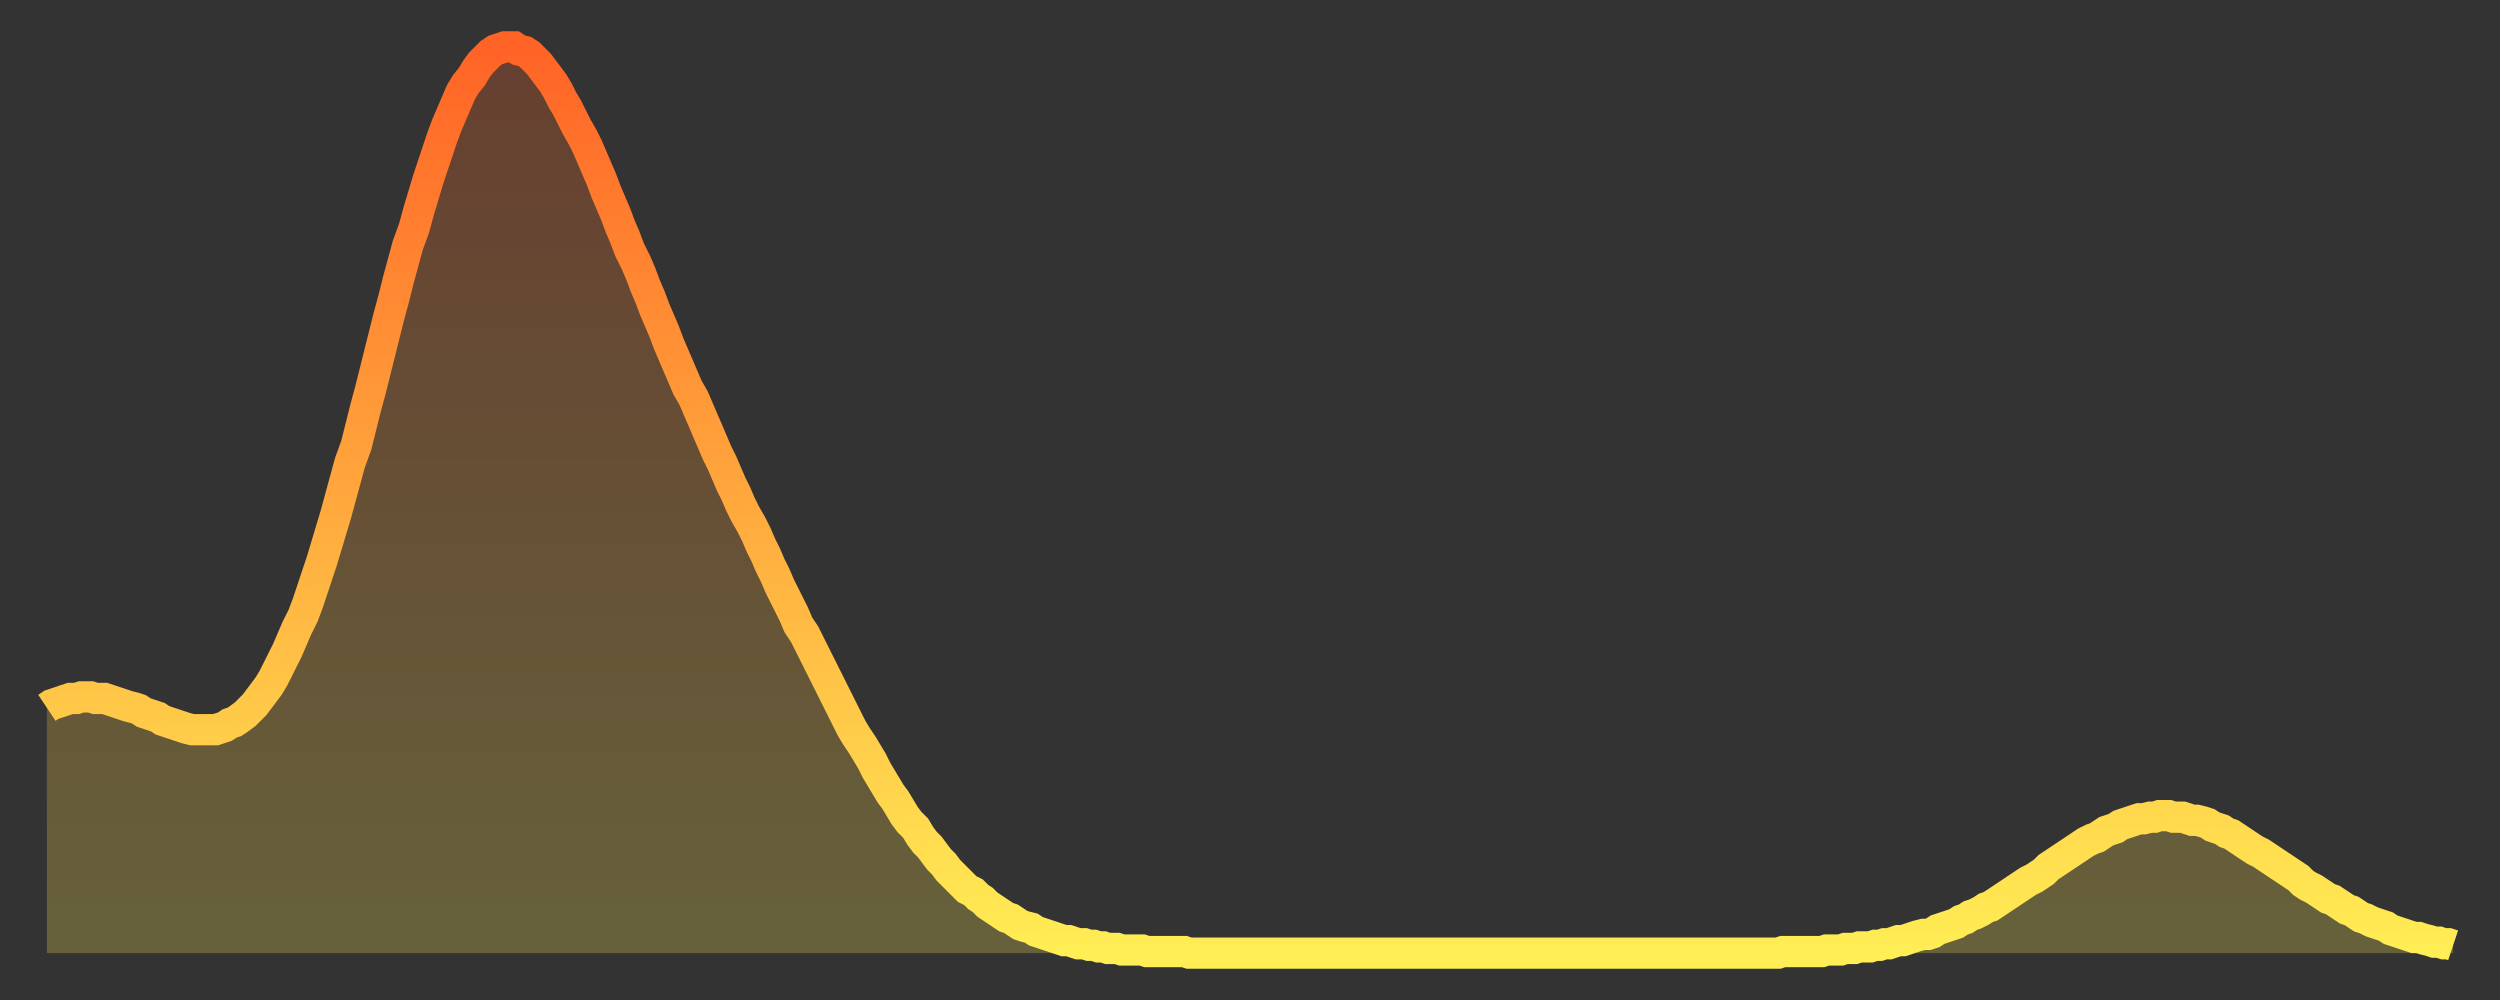
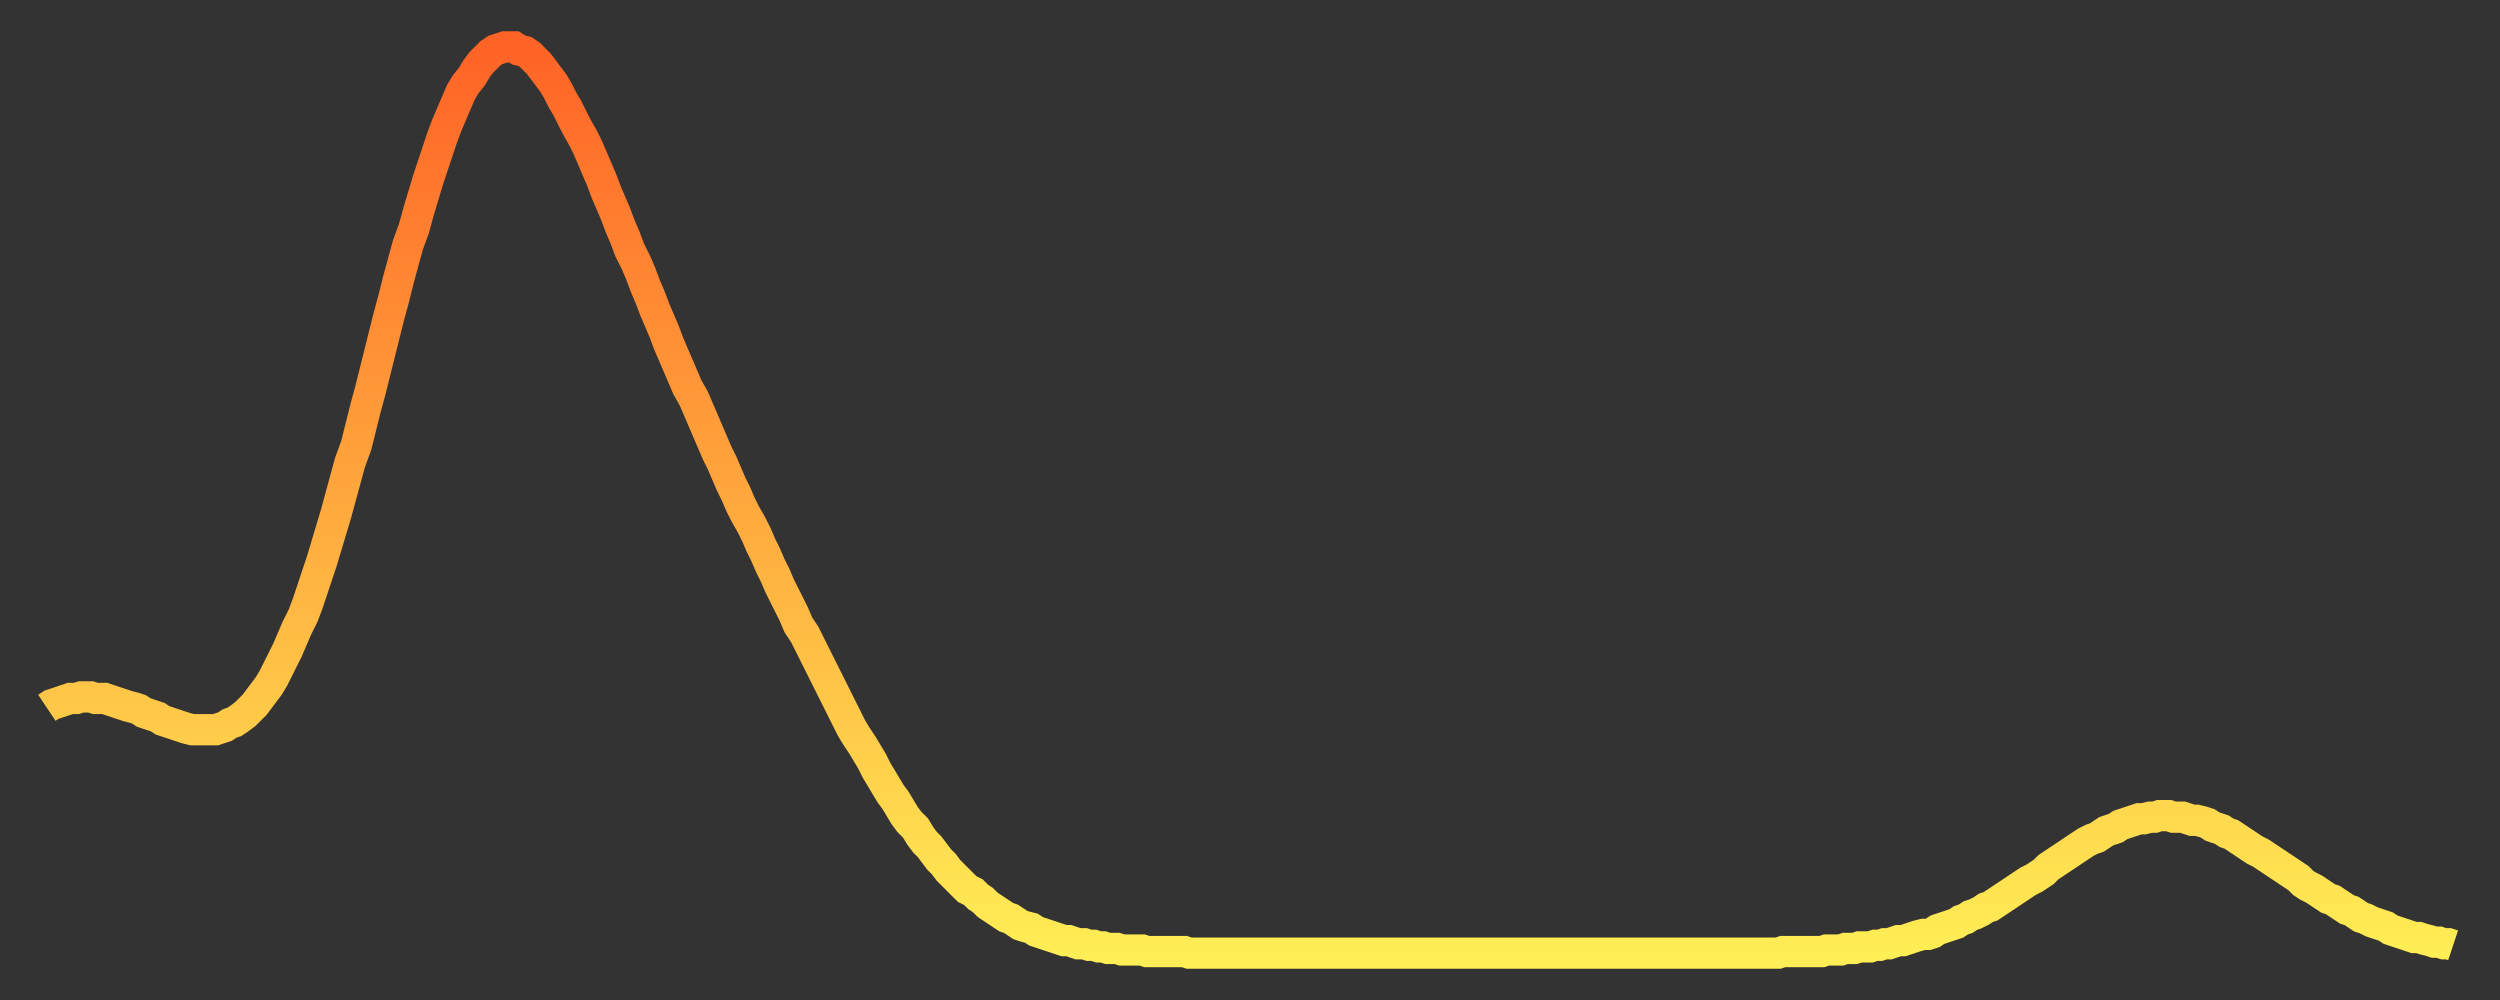
<svg xmlns="http://www.w3.org/2000/svg" baseProfile="full" height="64" version="1.1" width="160">
  <rect width="100%" height="100%" fill="#333333" stroke="none" />
  <defs>
    <linearGradient id="id616872" x1="0" x2="0" y1="0" y2="1">
      <stop offset="0%" stop-color="#ff6326" />
      <stop offset="50%" stop-color="#ffa83d" />
      <stop offset="100%" stop-color="#ffee55" />
    </linearGradient>
  </defs>
  <g transform="translate(3,3)">
    <g>
      <path d="M 0.0 42.3 0.3 42.1 0.6 42.0 0.9 41.9 1.2 41.8 1.5 41.7 1.9 41.7 2.2 41.6 2.5 41.6 2.8 41.6 3.1 41.7 3.4 41.7 3.7 41.7 4.0 41.8 4.3 41.9 4.6 42.0 4.9 42.1 5.2 42.2 5.6 42.3 5.9 42.4 6.2 42.6 6.5 42.7 6.8 42.8 7.1 42.9 7.4 43.1 7.7 43.2 8.0 43.3 8.3 43.4 8.6 43.5 8.9 43.6 9.3 43.7 9.6 43.7 9.9 43.7 10.2 43.7 10.5 43.7 10.8 43.7 11.1 43.6 11.4 43.5 11.7 43.3 12.0 43.2 12.3 43.0 12.7 42.7 13.0 42.4 13.3 42.1 13.6 41.7 13.9 41.3 14.2 40.9 14.5 40.4 14.8 39.8 15.1 39.2 15.4 38.6 15.7 37.9 16.0 37.2 16.4 36.4 16.7 35.6 17.0 34.7 17.3 33.8 17.6 32.9 17.9 31.9 18.2 30.9 18.5 29.9 18.8 28.8 19.1 27.7 19.4 26.6 19.8 25.5 20.1 24.3 20.4 23.1 20.7 22.0 21.0 20.8 21.3 19.6 21.6 18.4 21.9 17.2 22.2 16.1 22.5 14.9 22.8 13.8 23.1 12.7 23.5 11.6 23.8 10.5 24.1 9.5 24.4 8.5 24.7 7.6 25.0 6.7 25.3 5.8 25.6 5.0 25.9 4.3 26.2 3.6 26.5 2.9 26.8 2.4 27.2 1.9 27.5 1.4 27.8 1.0 28.1 0.7 28.4 0.4 28.7 0.2 29.0 0.1 29.3 0.0 29.6 0.0 29.9 0.0 30.2 0.2 30.6 0.3 30.9 0.5 31.2 0.8 31.5 1.1 31.8 1.5 32.1 1.9 32.4 2.3 32.7 2.8 33.0 3.4 33.3 3.9 33.6 4.5 33.9 5.1 34.3 5.8 34.6 6.4 34.9 7.1 35.2 7.8 35.5 8.5 35.8 9.3 36.1 10.0 36.4 10.7 36.7 11.5 37.0 12.2 37.3 13.0 37.7 13.8 38.0 14.5 38.3 15.3 38.6 16.0 38.9 16.8 39.2 17.5 39.5 18.2 39.8 19.0 40.1 19.7 40.4 20.4 40.7 21.1 41.0 21.8 41.4 22.5 41.7 23.2 42.0 23.9 42.3 24.6 42.6 25.3 42.9 26.0 43.2 26.6 43.5 27.3 43.8 28.0 44.1 28.6 44.4 29.3 44.7 29.9 45.1 30.6 45.4 31.2 45.7 31.9 46.0 32.5 46.3 33.2 46.6 33.8 46.9 34.5 47.2 35.1 47.5 35.7 47.8 36.3 48.1 37.0 48.5 37.6 48.8 38.2 49.1 38.8 49.4 39.4 49.7 40.0 50.0 40.6 50.3 41.2 50.6 41.8 50.9 42.4 51.2 43.0 51.5 43.6 51.8 44.1 52.2 44.7 52.5 45.2 52.8 45.7 53.1 46.3 53.4 46.8 53.7 47.3 54.0 47.8 54.3 48.2 54.6 48.7 54.9 49.2 55.2 49.6 55.6 50.0 55.9 50.5 56.2 50.9 56.5 51.2 56.8 51.6 57.1 52.0 57.4 52.3 57.7 52.7 58.0 53.0 58.3 53.3 58.6 53.6 58.9 53.9 59.3 54.1 59.6 54.4 59.9 54.6 60.2 54.9 60.5 55.1 60.8 55.3 61.1 55.5 61.4 55.7 61.7 55.8 62.0 56.0 62.3 56.2 62.6 56.3 63.0 56.4 63.3 56.6 63.6 56.7 63.9 56.8 64.2 56.9 64.5 57.0 64.8 57.1 65.1 57.2 65.4 57.2 65.7 57.3 66.0 57.4 66.4 57.4 66.7 57.5 67.0 57.5 67.3 57.6 67.6 57.6 67.9 57.7 68.2 57.7 68.5 57.7 68.8 57.8 69.1 57.8 69.4 57.8 69.7 57.8 70.1 57.8 70.4 57.9 70.7 57.9 71.0 57.9 71.3 57.9 71.6 57.9 71.9 57.9 72.2 57.9 72.5 57.9 72.8 57.9 73.1 58.0 73.5 58.0 73.8 58.0 74.1 58.0 74.4 58.0 74.7 58.0 75.0 58.0 75.3 58.0 75.6 58.0 75.9 58.0 76.2 58.0 76.5 58.0 76.8 58.0 77.2 58.0 77.5 58.0 77.8 58.0 78.1 58.0 78.4 58.0 78.7 58.0 79.0 58.0 79.3 58.0 79.6 58.0 79.9 58.0 80.2 58.0 80.5 58.0 80.9 58.0 81.2 58.0 81.5 58.0 81.8 58.0 82.1 58.0 82.4 58.0 82.7 58.0 83.0 58.0 83.3 58.0 83.6 58.0 83.9 58.0 84.3 58.0 84.6 58.0 84.9 58.0 85.2 58.0 85.5 58.0 85.8 58.0 86.1 58.0 86.4 58.0 86.7 58.0 87.0 58.0 87.3 58.0 87.6 58.0 88.0 58.0 88.3 58.0 88.6 58.0 88.9 58.0 89.2 58.0 89.5 58.0 89.8 58.0 90.1 58.0 90.4 58.0 90.7 58.0 91.0 58.0 91.4 58.0 91.7 58.0 92.0 58.0 92.3 58.0 92.6 58.0 92.9 58.0 93.2 58.0 93.5 58.0 93.8 58.0 94.1 58.0 94.4 58.0 94.7 58.0 95.1 58.0 95.4 58.0 95.7 58.0 96.0 58.0 96.3 58.0 96.6 58.0 96.9 58.0 97.2 58.0 97.5 58.0 97.8 58.0 98.1 58.0 98.4 58.0 98.8 58.0 99.1 58.0 99.4 58.0 99.7 58.0 100.0 58.0 100.3 58.0 100.6 58.0 100.9 58.0 101.2 58.0 101.5 58.0 101.8 58.0 102.2 58.0 102.5 58.0 102.8 58.0 103.1 58.0 103.4 58.0 103.7 58.0 104.0 58.0 104.3 58.0 104.6 58.0 104.9 58.0 105.2 58.0 105.5 58.0 105.9 58.0 106.2 58.0 106.5 58.0 106.8 58.0 107.1 58.0 107.4 58.0 107.7 58.0 108.0 58.0 108.3 58.0 108.6 58.0 108.9 58.0 109.3 58.0 109.6 58.0 109.9 58.0 110.2 58.0 110.5 58.0 110.8 58.0 111.1 57.9 111.4 57.9 111.7 57.9 112.0 57.9 112.3 57.9 112.6 57.9 113.0 57.9 113.3 57.9 113.6 57.9 113.9 57.8 114.2 57.8 114.5 57.8 114.8 57.8 115.1 57.7 115.4 57.7 115.7 57.7 116.0 57.6 116.3 57.6 116.7 57.6 117.0 57.5 117.3 57.5 117.6 57.4 117.9 57.4 118.2 57.3 118.5 57.2 118.8 57.2 119.1 57.1 119.4 57.0 119.7 56.9 120.1 56.8 120.4 56.8 120.7 56.7 121.0 56.5 121.3 56.4 121.6 56.3 121.9 56.2 122.2 56.1 122.5 55.9 122.8 55.8 123.1 55.6 123.4 55.5 123.8 55.3 124.1 55.1 124.4 55.0 124.7 54.8 125.0 54.6 125.3 54.4 125.6 54.2 125.9 54.0 126.2 53.8 126.5 53.6 126.8 53.4 127.2 53.2 127.5 53.0 127.8 52.8 128.1 52.5 128.4 52.3 128.7 52.1 129.0 51.9 129.3 51.7 129.6 51.5 129.9 51.3 130.2 51.1 130.5 50.9 130.9 50.7 131.2 50.6 131.5 50.4 131.8 50.2 132.1 50.1 132.4 50.0 132.7 49.8 133.0 49.7 133.3 49.6 133.6 49.5 133.9 49.4 134.2 49.4 134.6 49.3 134.9 49.3 135.2 49.2 135.5 49.2 135.8 49.2 136.1 49.3 136.4 49.3 136.7 49.3 137.0 49.4 137.3 49.5 137.6 49.5 138.0 49.6 138.3 49.7 138.6 49.9 138.9 50.0 139.2 50.1 139.5 50.3 139.8 50.4 140.1 50.6 140.4 50.8 140.7 51.0 141.0 51.2 141.3 51.4 141.7 51.6 142.0 51.8 142.3 52.0 142.6 52.2 142.9 52.4 143.2 52.6 143.5 52.8 143.8 53.0 144.1 53.2 144.4 53.5 144.7 53.7 145.1 53.9 145.4 54.1 145.7 54.3 146.0 54.5 146.3 54.6 146.6 54.8 146.9 55.0 147.2 55.2 147.5 55.3 147.8 55.5 148.1 55.7 148.4 55.8 148.8 56.0 149.1 56.1 149.4 56.2 149.7 56.3 150.0 56.5 150.3 56.6 150.6 56.7 150.9 56.8 151.2 56.9 151.5 57.0 151.8 57.0 152.1 57.1 152.5 57.2 152.8 57.3 153.1 57.3 153.4 57.4 153.7 57.4 154.0 57.5" fill="none" id="graph-curve" opacity="1" stroke="url(#id616872)" stroke-width="2" />
-       <path d="M 0 58 L 0.0 42.3 0.3 42.1 0.6 42.0 0.9 41.9 1.2 41.8 1.5 41.7 1.9 41.7 2.2 41.6 2.5 41.6 2.8 41.6 3.1 41.7 3.4 41.7 3.7 41.7 4.0 41.8 4.3 41.9 4.6 42.0 4.9 42.1 5.2 42.2 5.6 42.3 5.9 42.4 6.2 42.6 6.5 42.7 6.8 42.8 7.1 42.9 7.4 43.1 7.7 43.2 8.0 43.3 8.3 43.4 8.6 43.5 8.9 43.6 9.3 43.7 9.6 43.7 9.9 43.7 10.2 43.7 10.5 43.7 10.8 43.7 11.1 43.6 11.4 43.5 11.7 43.3 12.0 43.2 12.3 43.0 12.7 42.7 13.0 42.4 13.3 42.1 13.6 41.7 13.9 41.3 14.2 40.9 14.5 40.4 14.8 39.8 15.1 39.2 15.4 38.6 15.7 37.9 16.0 37.2 16.4 36.4 16.7 35.6 17.0 34.7 17.3 33.8 17.6 32.9 17.9 31.9 18.2 30.9 18.5 29.9 18.8 28.8 19.1 27.7 19.4 26.6 19.8 25.5 20.1 24.3 20.4 23.1 20.7 22.0 21.0 20.8 21.3 19.6 21.6 18.4 21.9 17.2 22.2 16.1 22.5 14.9 22.8 13.8 23.1 12.7 23.5 11.6 23.8 10.5 24.1 9.5 24.4 8.5 24.7 7.6 25.0 6.7 25.3 5.8 25.6 5.0 25.9 4.3 26.2 3.6 26.5 2.9 26.8 2.4 27.2 1.9 27.5 1.4 27.8 1.0 28.1 0.7 28.4 0.4 28.7 0.2 29.0 0.1 29.3 0.0 29.6 0.0 29.9 0.0 30.2 0.2 30.6 0.3 30.9 0.5 31.2 0.8 31.5 1.1 31.8 1.5 32.1 1.9 32.4 2.3 32.7 2.8 33.0 3.4 33.3 3.9 33.6 4.5 33.9 5.1 34.3 5.8 34.6 6.4 34.9 7.1 35.2 7.8 35.5 8.5 35.8 9.3 36.1 10.0 36.4 10.7 36.7 11.5 37.0 12.2 37.3 13.0 37.7 13.8 38.0 14.5 38.3 15.3 38.6 16.0 38.9 16.8 39.2 17.5 39.5 18.2 39.8 19.0 40.1 19.7 40.4 20.4 40.7 21.1 41.0 21.8 41.4 22.5 41.7 23.2 42.0 23.9 42.3 24.6 42.6 25.3 42.9 26.0 43.2 26.6 43.5 27.3 43.8 28.0 44.1 28.6 44.4 29.3 44.7 29.9 45.1 30.6 45.4 31.2 45.7 31.9 46.0 32.5 46.3 33.2 46.6 33.8 46.9 34.5 47.2 35.1 47.5 35.7 47.8 36.3 48.1 37.0 48.5 37.6 48.8 38.2 49.1 38.8 49.4 39.4 49.7 40.0 50.0 40.6 50.3 41.2 50.6 41.8 50.9 42.4 51.2 43.0 51.5 43.6 51.8 44.1 52.2 44.7 52.5 45.2 52.8 45.7 53.1 46.3 53.4 46.8 53.7 47.3 54.0 47.8 54.3 48.2 54.6 48.7 54.9 49.2 55.2 49.6 55.6 50.0 55.9 50.5 56.2 50.9 56.5 51.2 56.8 51.6 57.1 52.0 57.4 52.3 57.7 52.7 58.0 53.0 58.3 53.3 58.6 53.6 58.9 53.9 59.3 54.1 59.6 54.4 59.9 54.6 60.2 54.9 60.5 55.1 60.8 55.3 61.1 55.5 61.4 55.7 61.7 55.8 62.0 56.0 62.3 56.2 62.6 56.3 63.0 56.4 63.3 56.6 63.6 56.7 63.9 56.8 64.2 56.9 64.5 57.0 64.8 57.1 65.1 57.2 65.4 57.2 65.7 57.3 66.0 57.4 66.4 57.4 66.7 57.5 67.0 57.5 67.3 57.6 67.6 57.6 67.9 57.7 68.2 57.7 68.5 57.7 68.8 57.8 69.1 57.8 69.4 57.8 69.7 57.8 70.1 57.8 70.4 57.9 70.7 57.9 71.0 57.9 71.3 57.9 71.6 57.9 71.9 57.9 72.2 57.9 72.5 57.9 72.8 57.9 73.1 58.0 73.5 58.0 73.8 58.0 74.1 58.0 74.4 58.0 74.7 58.0 75.0 58.0 75.3 58.0 75.6 58.0 75.9 58.0 76.2 58.0 76.5 58.0 76.8 58.0 77.2 58.0 77.5 58.0 77.8 58.0 78.1 58.0 78.4 58.0 78.7 58.0 79.0 58.0 79.3 58.0 79.6 58.0 79.9 58.0 80.2 58.0 80.5 58.0 80.9 58.0 81.2 58.0 81.5 58.0 81.8 58.0 82.1 58.0 82.4 58.0 82.7 58.0 83.0 58.0 83.3 58.0 83.6 58.0 83.9 58.0 84.3 58.0 84.6 58.0 84.9 58.0 85.2 58.0 85.5 58.0 85.8 58.0 86.1 58.0 86.4 58.0 86.7 58.0 87.0 58.0 87.3 58.0 87.6 58.0 88.0 58.0 88.3 58.0 88.6 58.0 88.9 58.0 89.2 58.0 89.5 58.0 89.8 58.0 90.1 58.0 90.4 58.0 90.7 58.0 91.0 58.0 91.4 58.0 91.7 58.0 92.0 58.0 92.3 58.0 92.6 58.0 92.9 58.0 93.2 58.0 93.5 58.0 93.8 58.0 94.1 58.0 94.4 58.0 94.7 58.0 95.1 58.0 95.4 58.0 95.7 58.0 96.0 58.0 96.3 58.0 96.6 58.0 96.9 58.0 97.2 58.0 97.5 58.0 97.8 58.0 98.1 58.0 98.4 58.0 98.8 58.0 99.1 58.0 99.4 58.0 99.7 58.0 100.0 58.0 100.3 58.0 100.6 58.0 100.9 58.0 101.2 58.0 101.5 58.0 101.8 58.0 102.2 58.0 102.5 58.0 102.8 58.0 103.1 58.0 103.4 58.0 103.7 58.0 104.0 58.0 104.3 58.0 104.6 58.0 104.9 58.0 105.2 58.0 105.5 58.0 105.9 58.0 106.2 58.0 106.5 58.0 106.8 58.0 107.1 58.0 107.4 58.0 107.7 58.0 108.0 58.0 108.3 58.0 108.6 58.0 108.9 58.0 109.3 58.0 109.6 58.0 109.9 58.0 110.2 58.0 110.5 58.0 110.8 58.0 111.1 57.9 111.4 57.9 111.7 57.9 112.0 57.9 112.3 57.9 112.6 57.9 113.0 57.9 113.3 57.9 113.6 57.9 113.9 57.8 114.2 57.8 114.5 57.8 114.8 57.8 115.1 57.7 115.4 57.7 115.7 57.7 116.0 57.6 116.3 57.6 116.7 57.6 117.0 57.5 117.3 57.5 117.6 57.4 117.9 57.4 118.2 57.3 118.5 57.2 118.8 57.2 119.1 57.1 119.4 57.0 119.7 56.9 120.1 56.8 120.4 56.8 120.7 56.7 121.0 56.5 121.3 56.4 121.6 56.3 121.9 56.2 122.2 56.1 122.5 55.9 122.8 55.8 123.1 55.6 123.4 55.5 123.8 55.3 124.1 55.1 124.4 55.0 124.7 54.8 125.0 54.6 125.3 54.4 125.6 54.2 125.9 54.0 126.2 53.8 126.5 53.6 126.8 53.4 127.2 53.2 127.5 53.0 127.8 52.8 128.1 52.5 128.4 52.3 128.7 52.1 129.0 51.9 129.3 51.7 129.6 51.5 129.9 51.3 130.2 51.1 130.5 50.9 130.9 50.7 131.2 50.6 131.5 50.4 131.8 50.2 132.1 50.1 132.4 50.0 132.7 49.8 133.0 49.7 133.3 49.6 133.6 49.5 133.9 49.4 134.2 49.4 134.6 49.3 134.9 49.3 135.2 49.2 135.5 49.2 135.8 49.2 136.1 49.3 136.4 49.3 136.7 49.3 137.0 49.4 137.3 49.5 137.6 49.5 138.0 49.6 138.3 49.7 138.6 49.9 138.9 50.0 139.2 50.1 139.5 50.3 139.8 50.4 140.1 50.6 140.4 50.8 140.7 51.0 141.0 51.2 141.3 51.4 141.7 51.6 142.0 51.8 142.3 52.0 142.6 52.2 142.9 52.4 143.2 52.6 143.5 52.8 143.8 53.0 144.1 53.2 144.4 53.5 144.7 53.7 145.1 53.9 145.4 54.1 145.7 54.3 146.0 54.5 146.3 54.6 146.6 54.8 146.9 55.0 147.2 55.2 147.5 55.3 147.8 55.5 148.1 55.7 148.4 55.8 148.8 56.0 149.1 56.1 149.4 56.2 149.7 56.3 150.0 56.5 150.3 56.6 150.6 56.7 150.9 56.8 151.2 56.9 151.5 57.0 151.8 57.0 152.1 57.1 152.5 57.2 152.8 57.3 153.1 57.3 153.4 57.4 153.7 57.4 154.0 57.5 154 58" fill="url(#id616872)" fill-opacity=".25" id="graph-shadow" />
    </g>
  </g>
</svg>